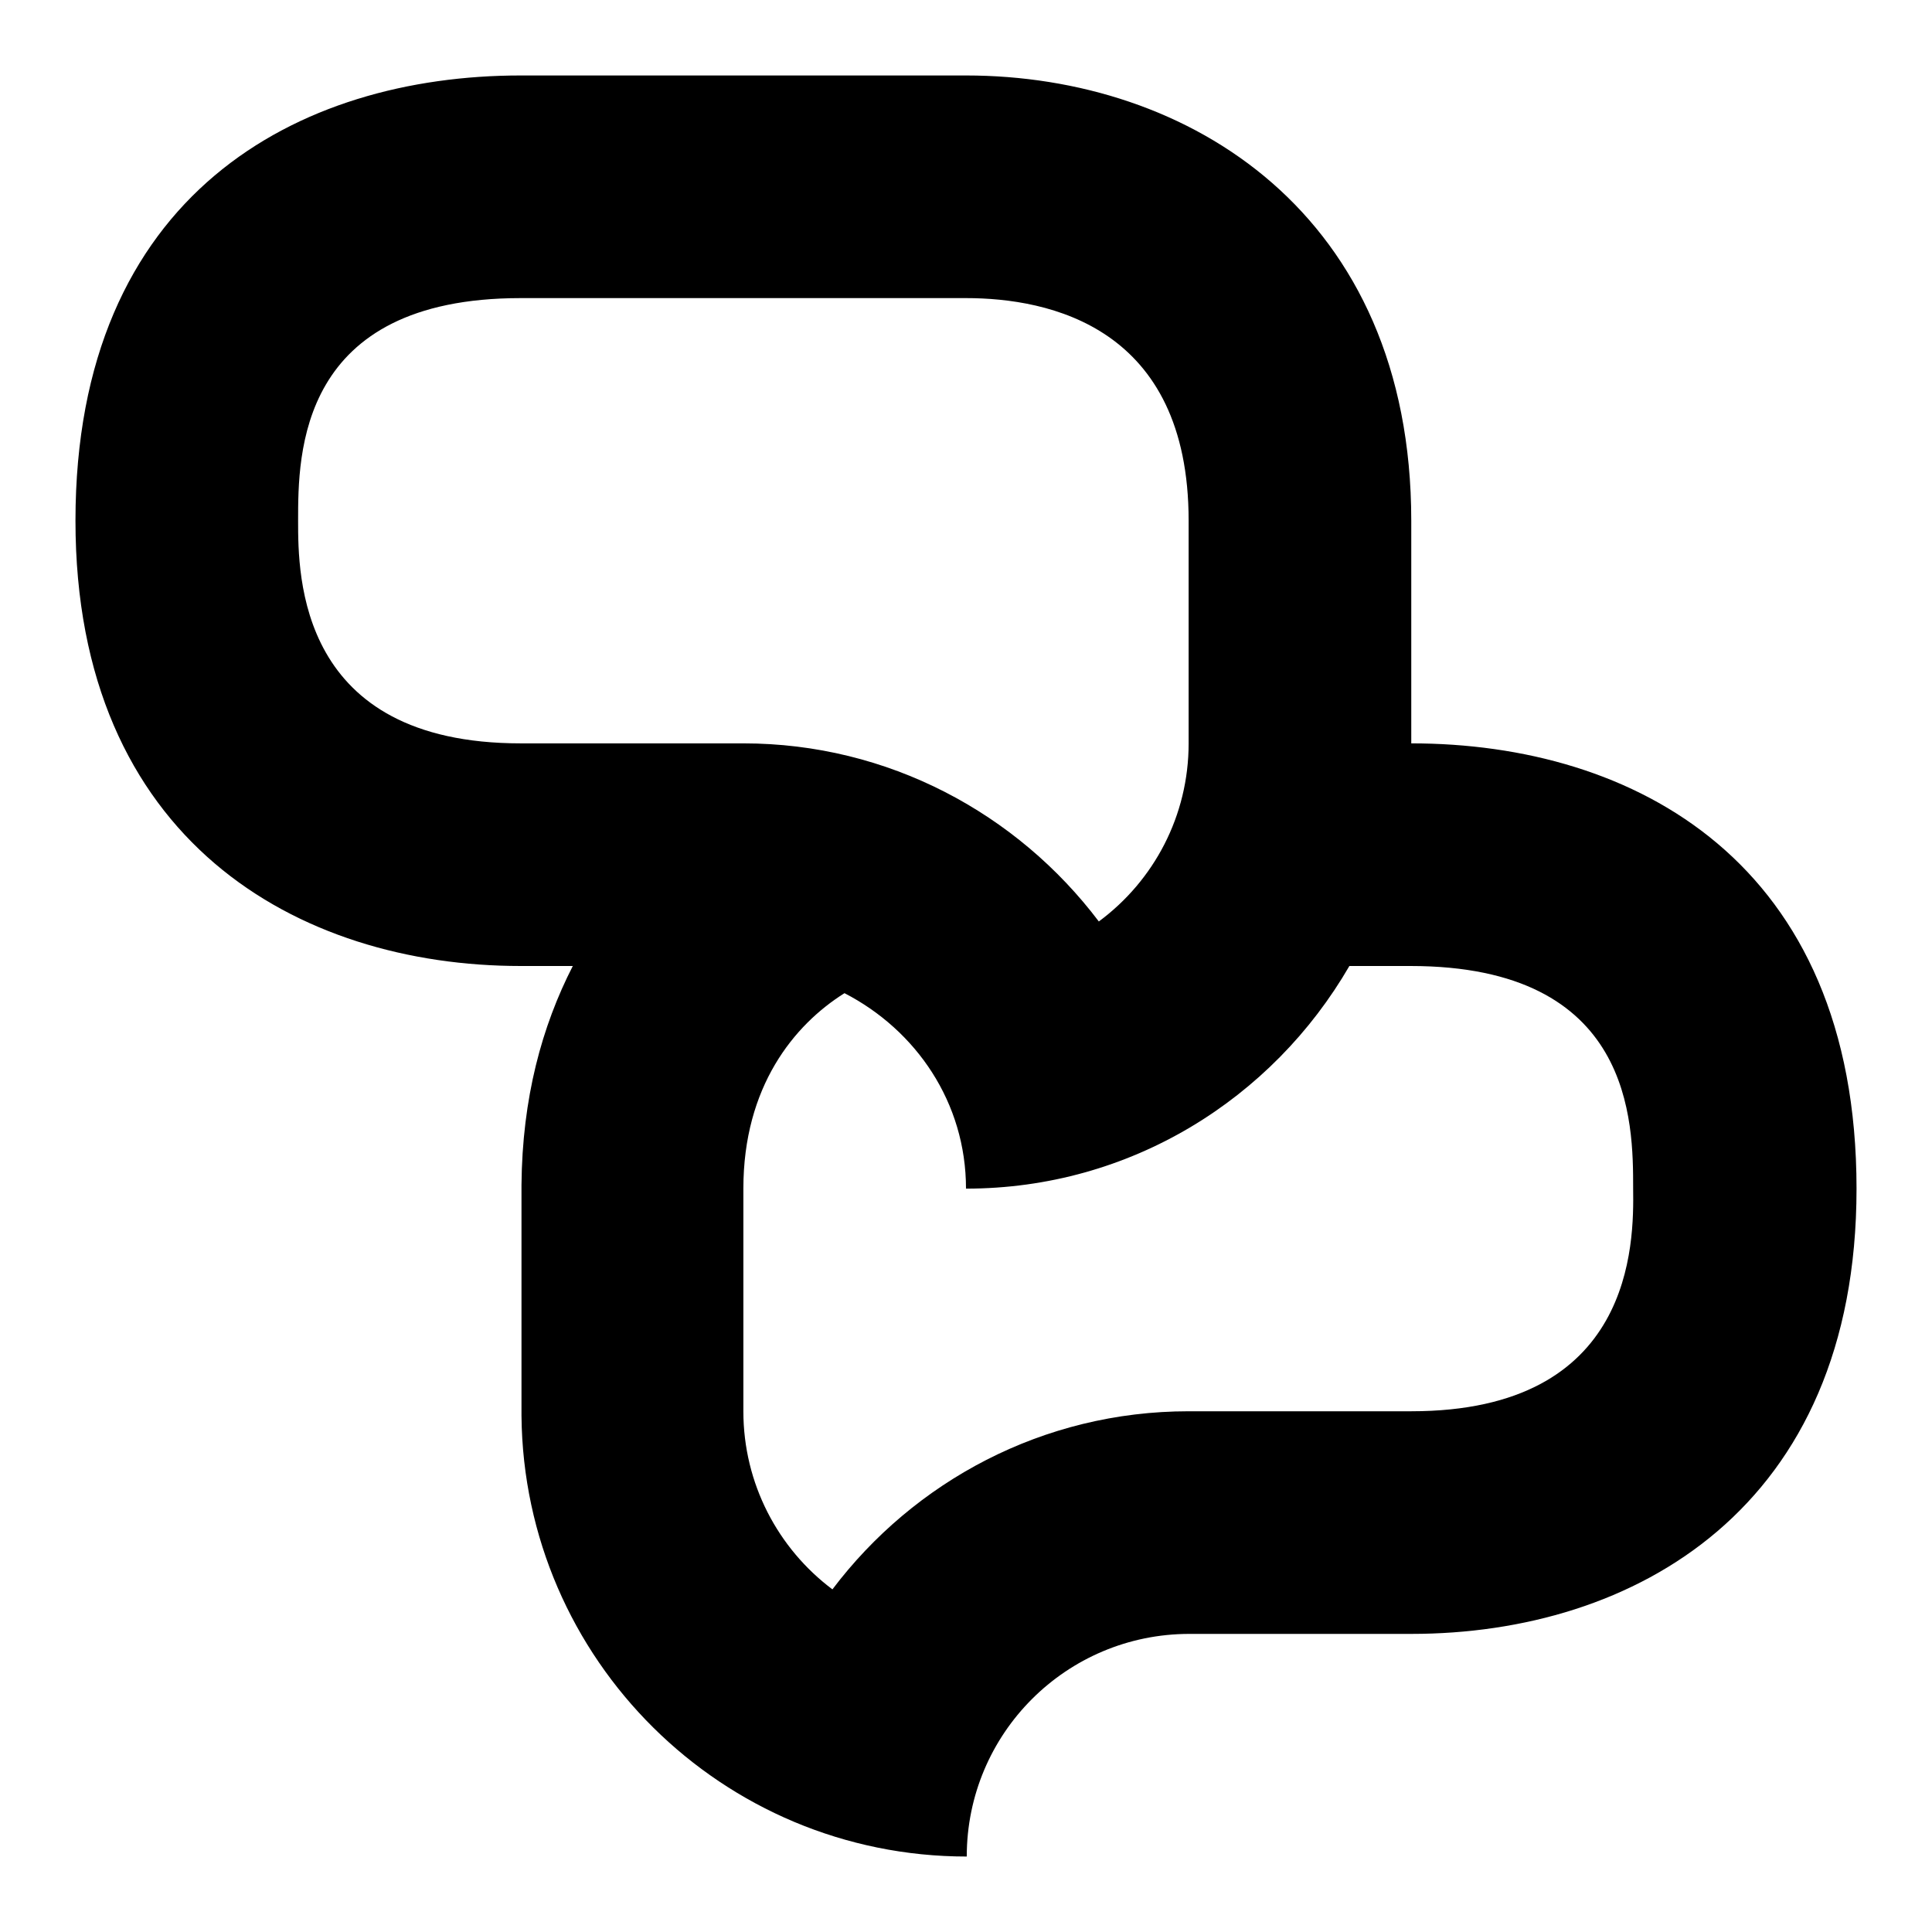
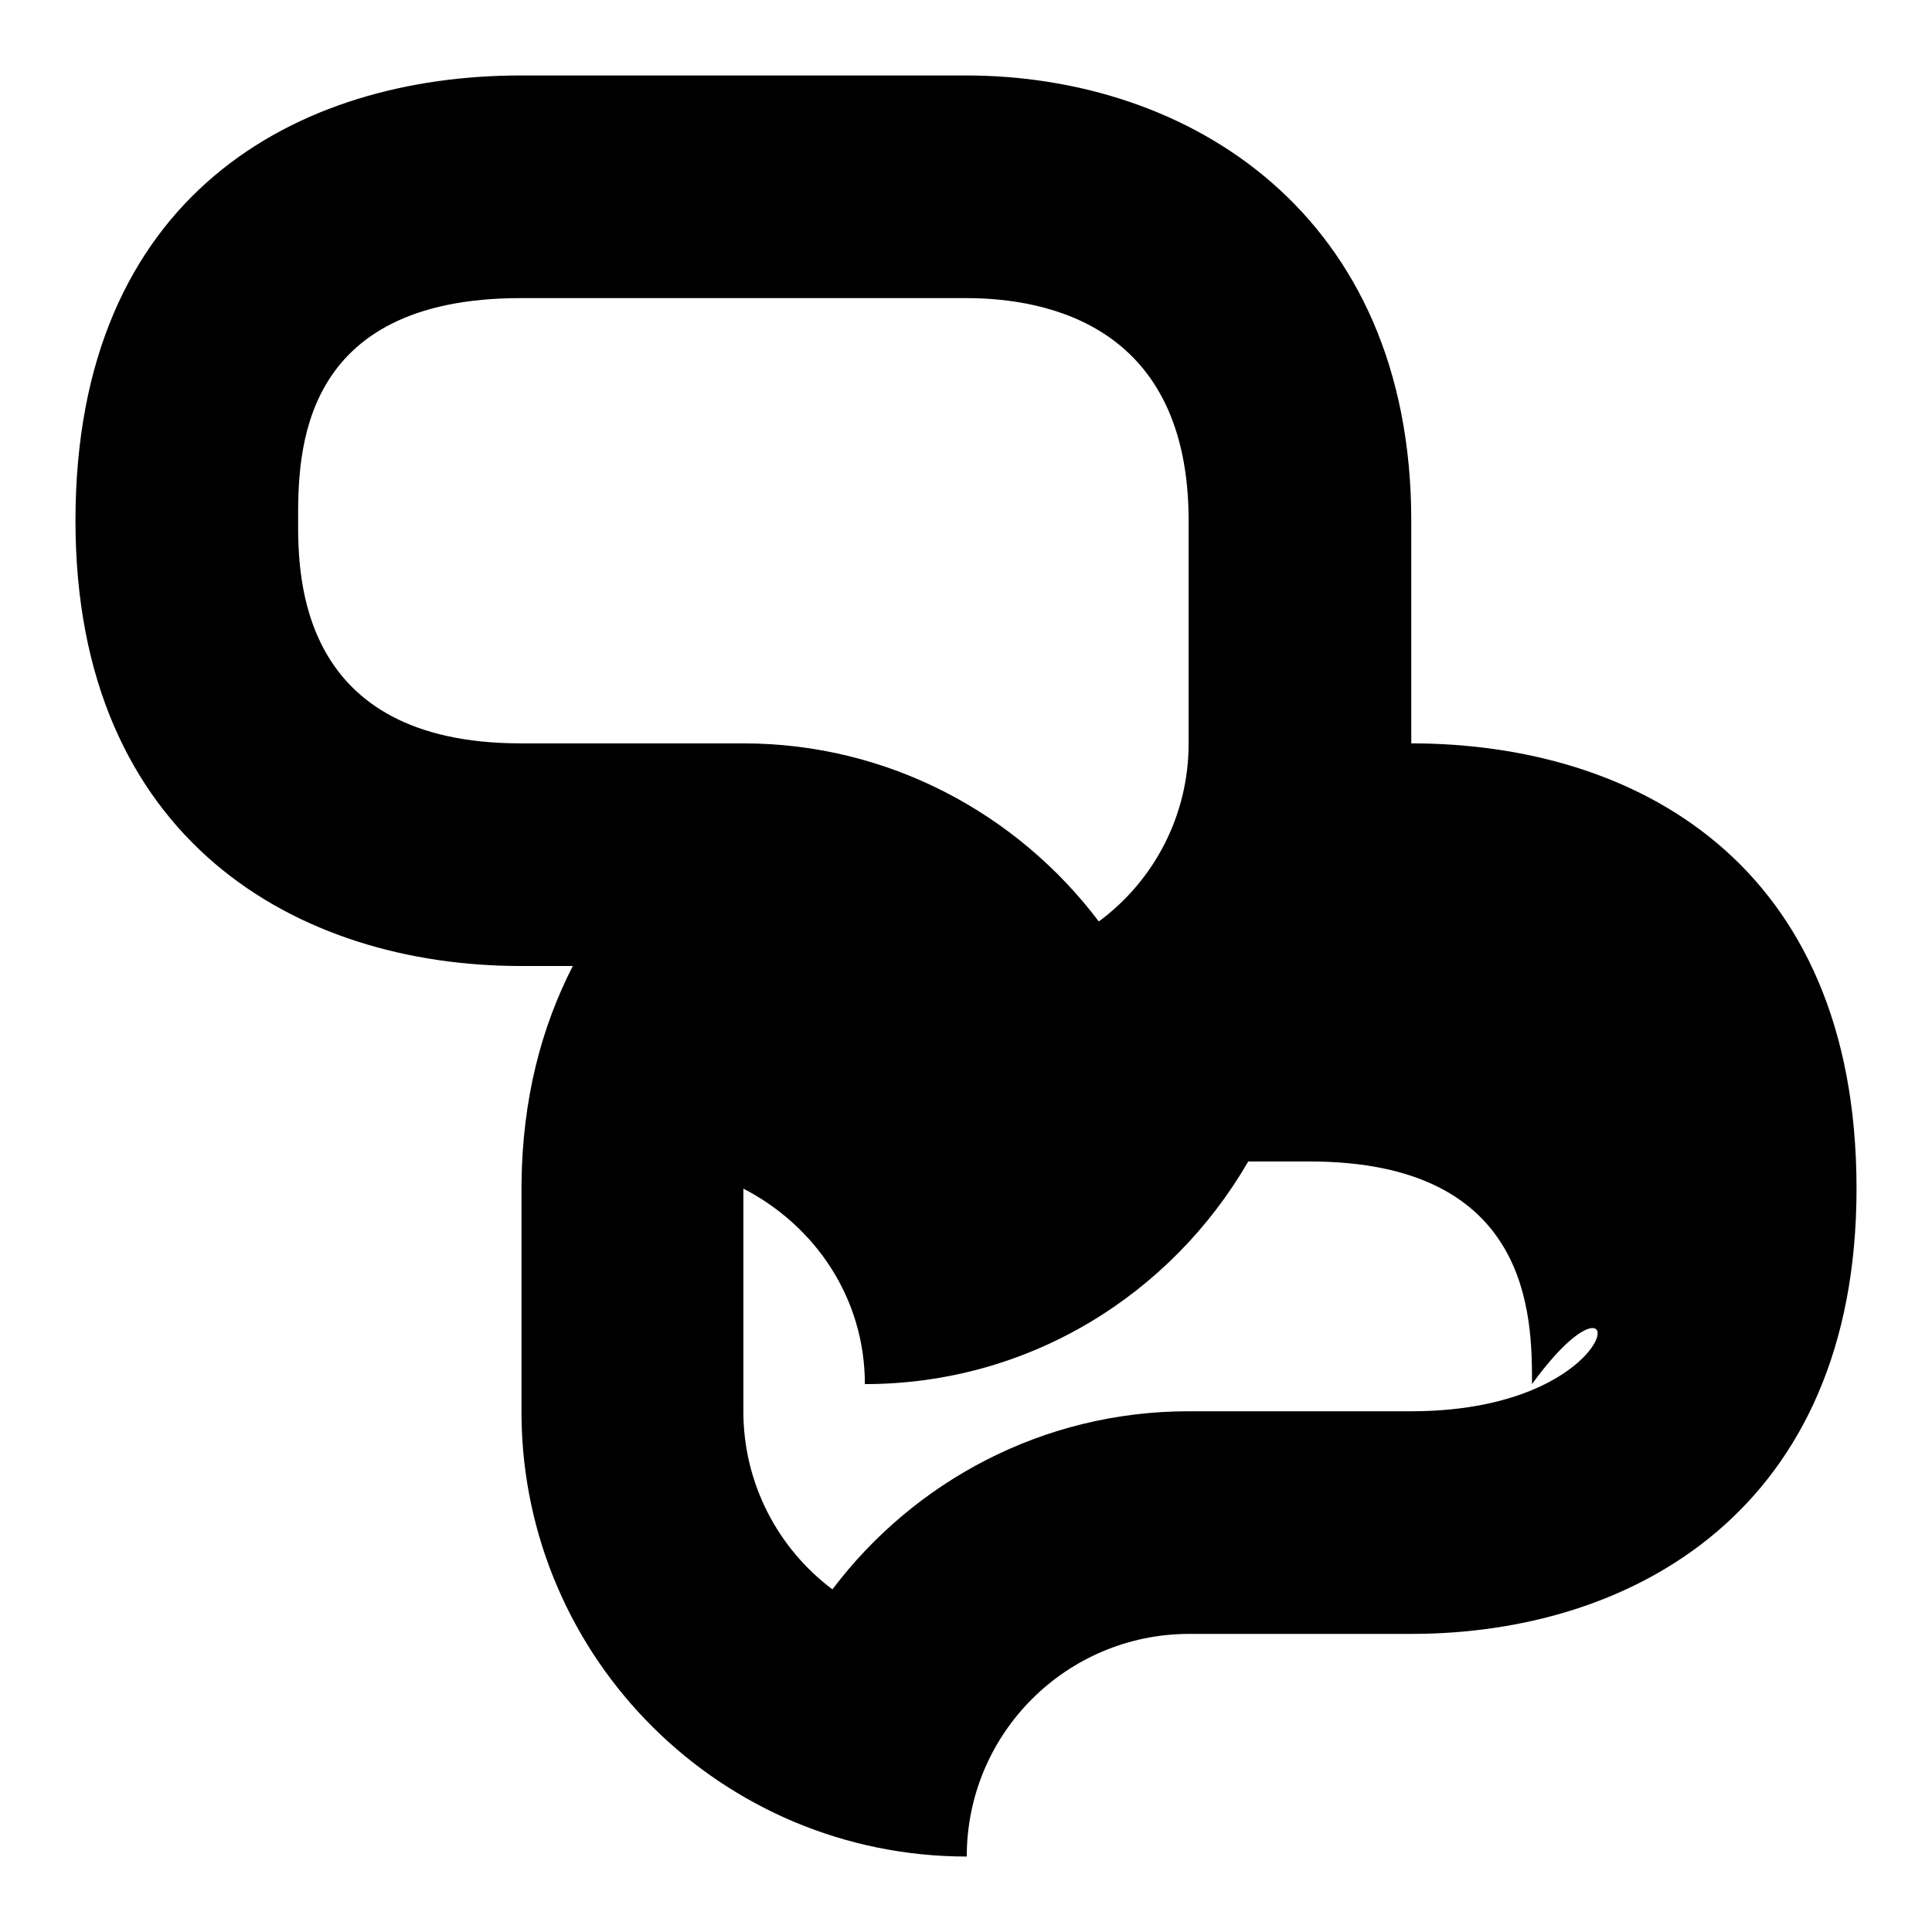
<svg xmlns="http://www.w3.org/2000/svg" version="1.1" x="0px" y="0px" viewBox="0 0 256 256" enable-background="new 0 0 256 256" xml:space="preserve">
  <g>
-     <path fill="#000000" d="M187,98.5V69c0-40.7-29.5-59-59-59H69c-29.5,0-59,15.7-59,59c0,42.4,29.5,59,59,59h6.9 c-4.1,8-6.7,17.5-6.8,29v30.6c0.3,32.3,26.6,58.4,59,58.4c0-16.3,13.2-29.5,29.5-29.5H187c29.5,0,59-16.6,59-59 C246,114.2,216.5,98.5,187,98.5z M69,98.5c-29.5,0-29.5-22.2-29.5-29.5c0-8.8,0-29.5,29.5-29.5h59c11,0,29.5,3.8,29.5,29.5v29.5 c0,9.6-4.6,18.2-11.9,23.6c-10.8-14.3-27.9-23.6-47.1-23.6H69z M187,187h-29.5c-19.3,0-36.4,9.3-47.2,23.6 c-7.2-5.4-11.8-14-11.8-23.6v-29.5c0-13.5,6.7-21.7,13.4-25.9c9.5,4.9,16.1,14.5,16.1,25.9c21.8,0,40.6-11.9,50.8-29.5l8.1,0 c29.5,0,29.5,20.7,29.5,29.5C216.5,164.8,216.5,187,187,187z" />
+     <path fill="#000000" d="M187,98.5V69c0-40.7-29.5-59-59-59H69c-29.5,0-59,15.7-59,59c0,42.4,29.5,59,59,59h6.9 c-4.1,8-6.7,17.5-6.8,29v30.6c0.3,32.3,26.6,58.4,59,58.4c0-16.3,13.2-29.5,29.5-29.5H187c29.5,0,59-16.6,59-59 C246,114.2,216.5,98.5,187,98.5z M69,98.5c-29.5,0-29.5-22.2-29.5-29.5c0-8.8,0-29.5,29.5-29.5h59c11,0,29.5,3.8,29.5,29.5v29.5 c0,9.6-4.6,18.2-11.9,23.6c-10.8-14.3-27.9-23.6-47.1-23.6H69z M187,187h-29.5c-19.3,0-36.4,9.3-47.2,23.6 c-7.2-5.4-11.8-14-11.8-23.6v-29.5c9.5,4.9,16.1,14.5,16.1,25.9c21.8,0,40.6-11.9,50.8-29.5l8.1,0 c29.5,0,29.5,20.7,29.5,29.5C216.5,164.8,216.5,187,187,187z" />
  </g>
</svg>